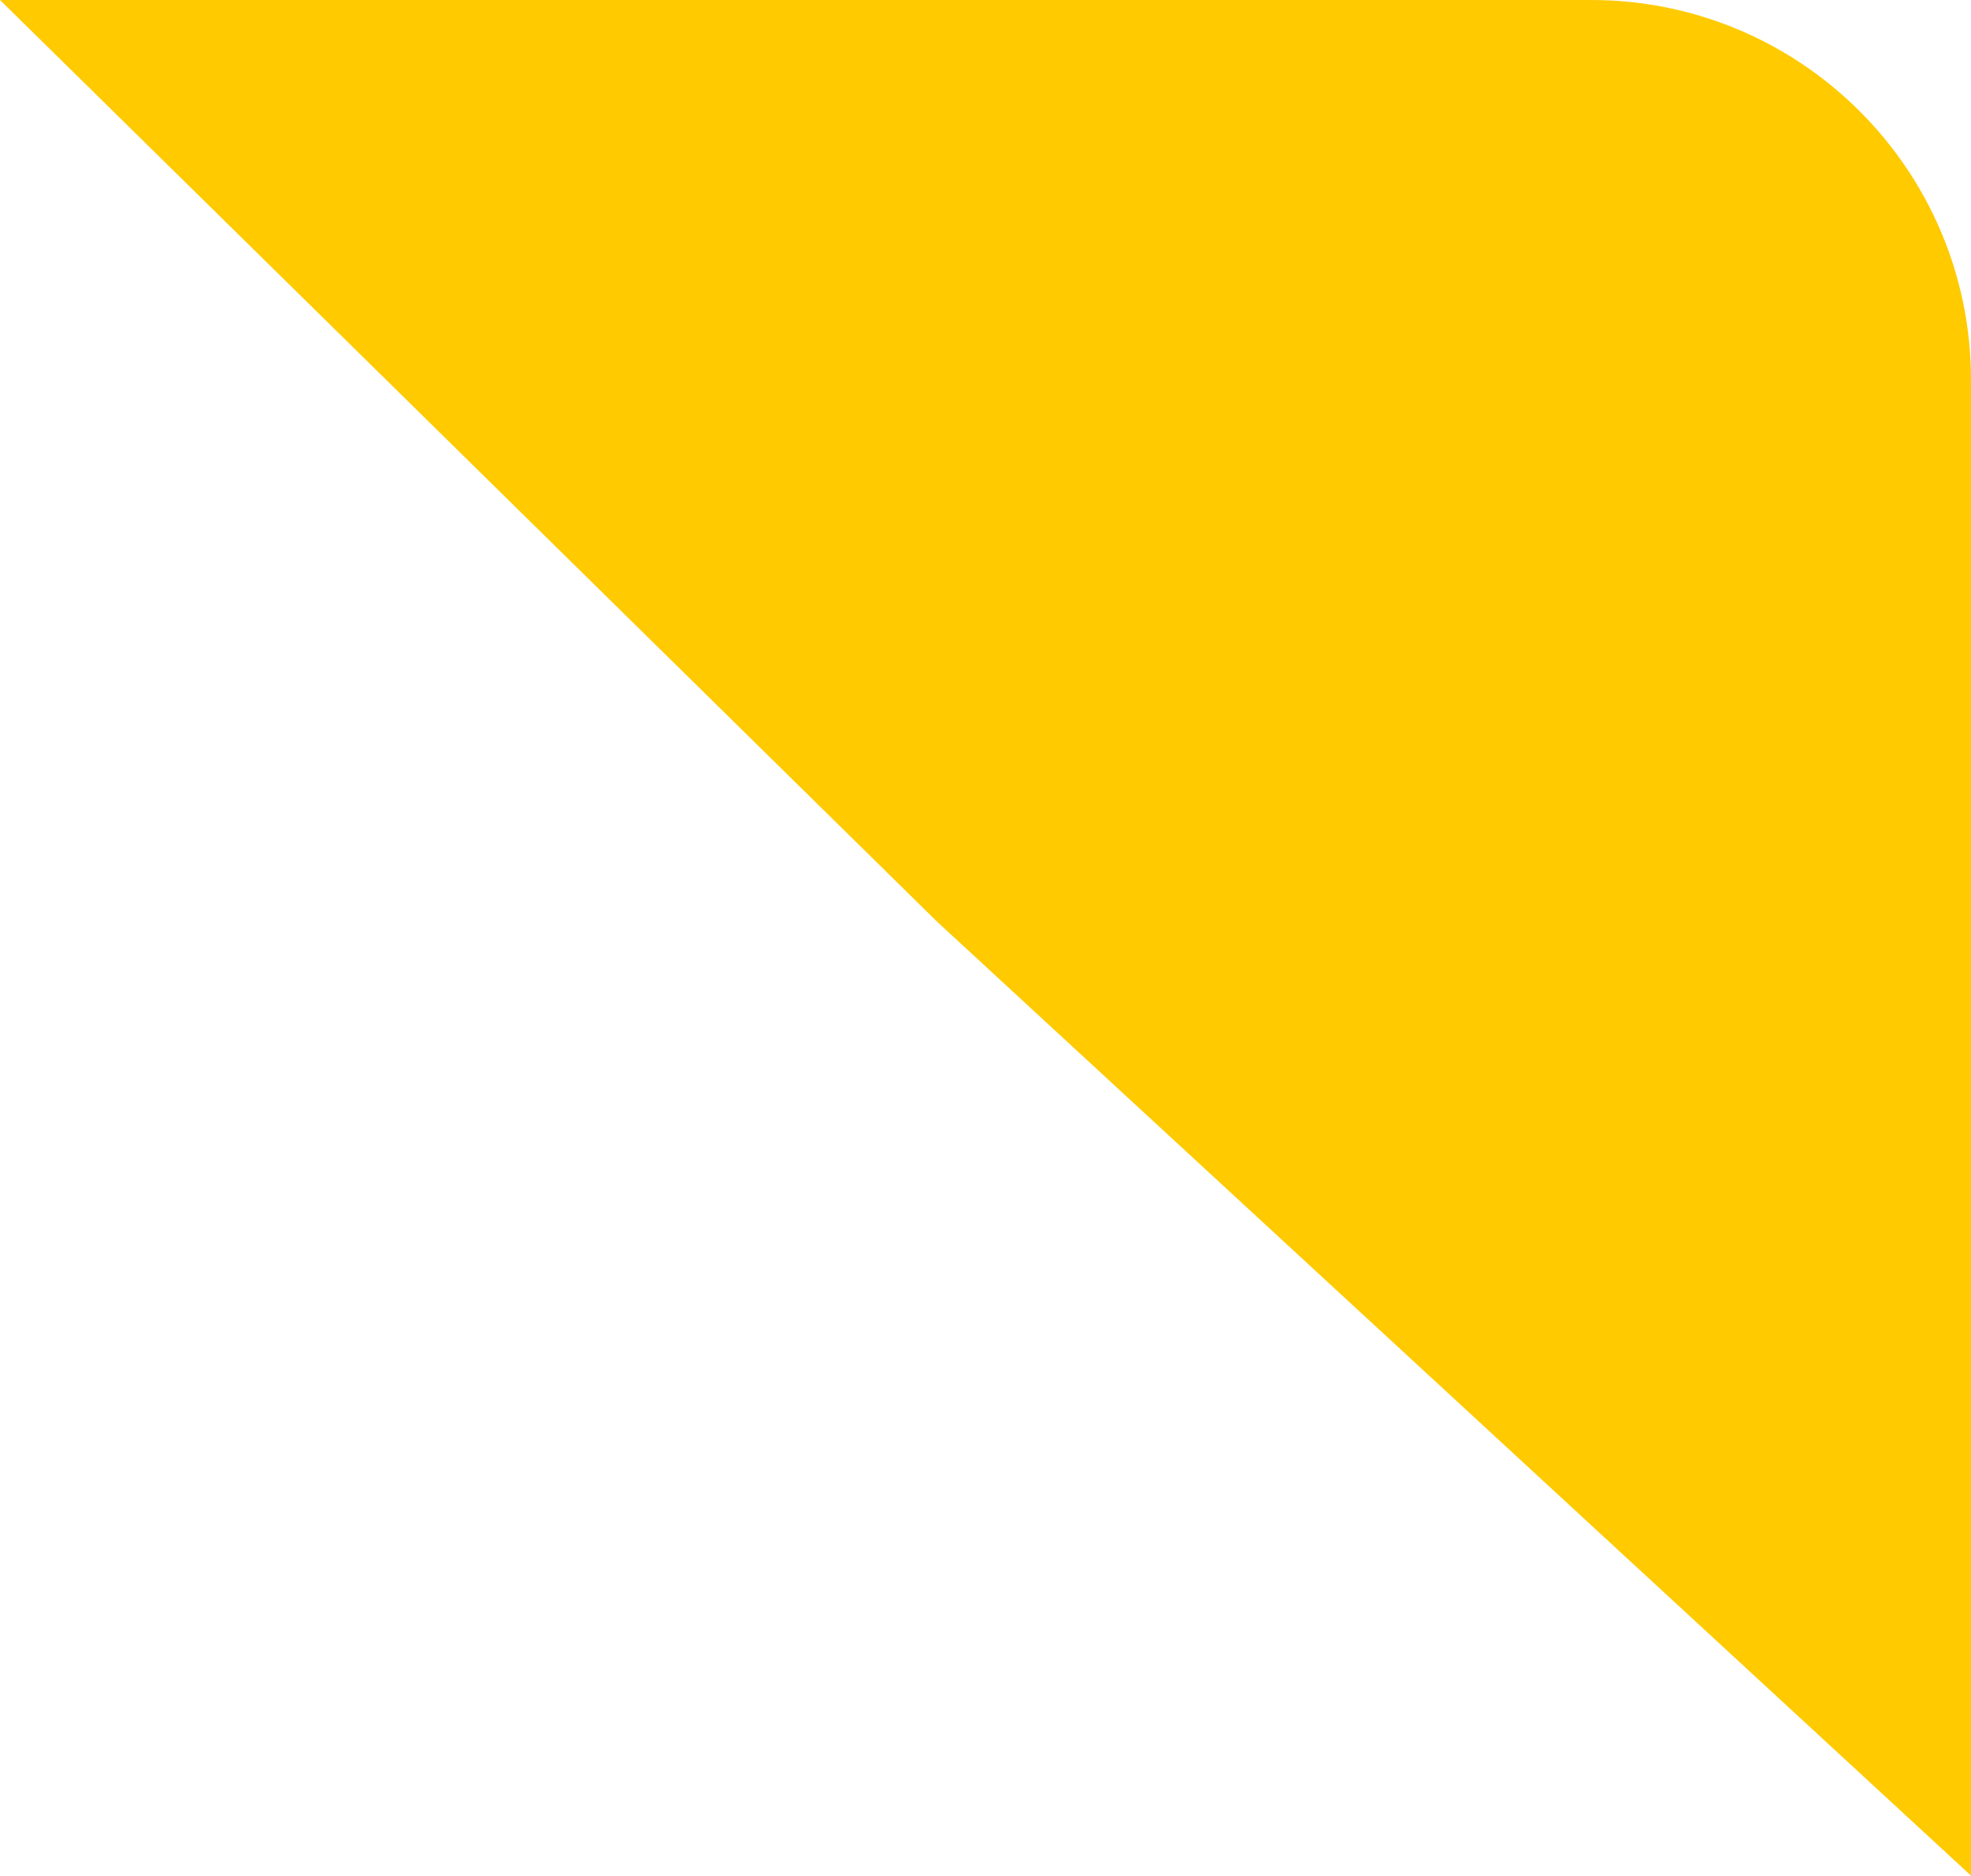
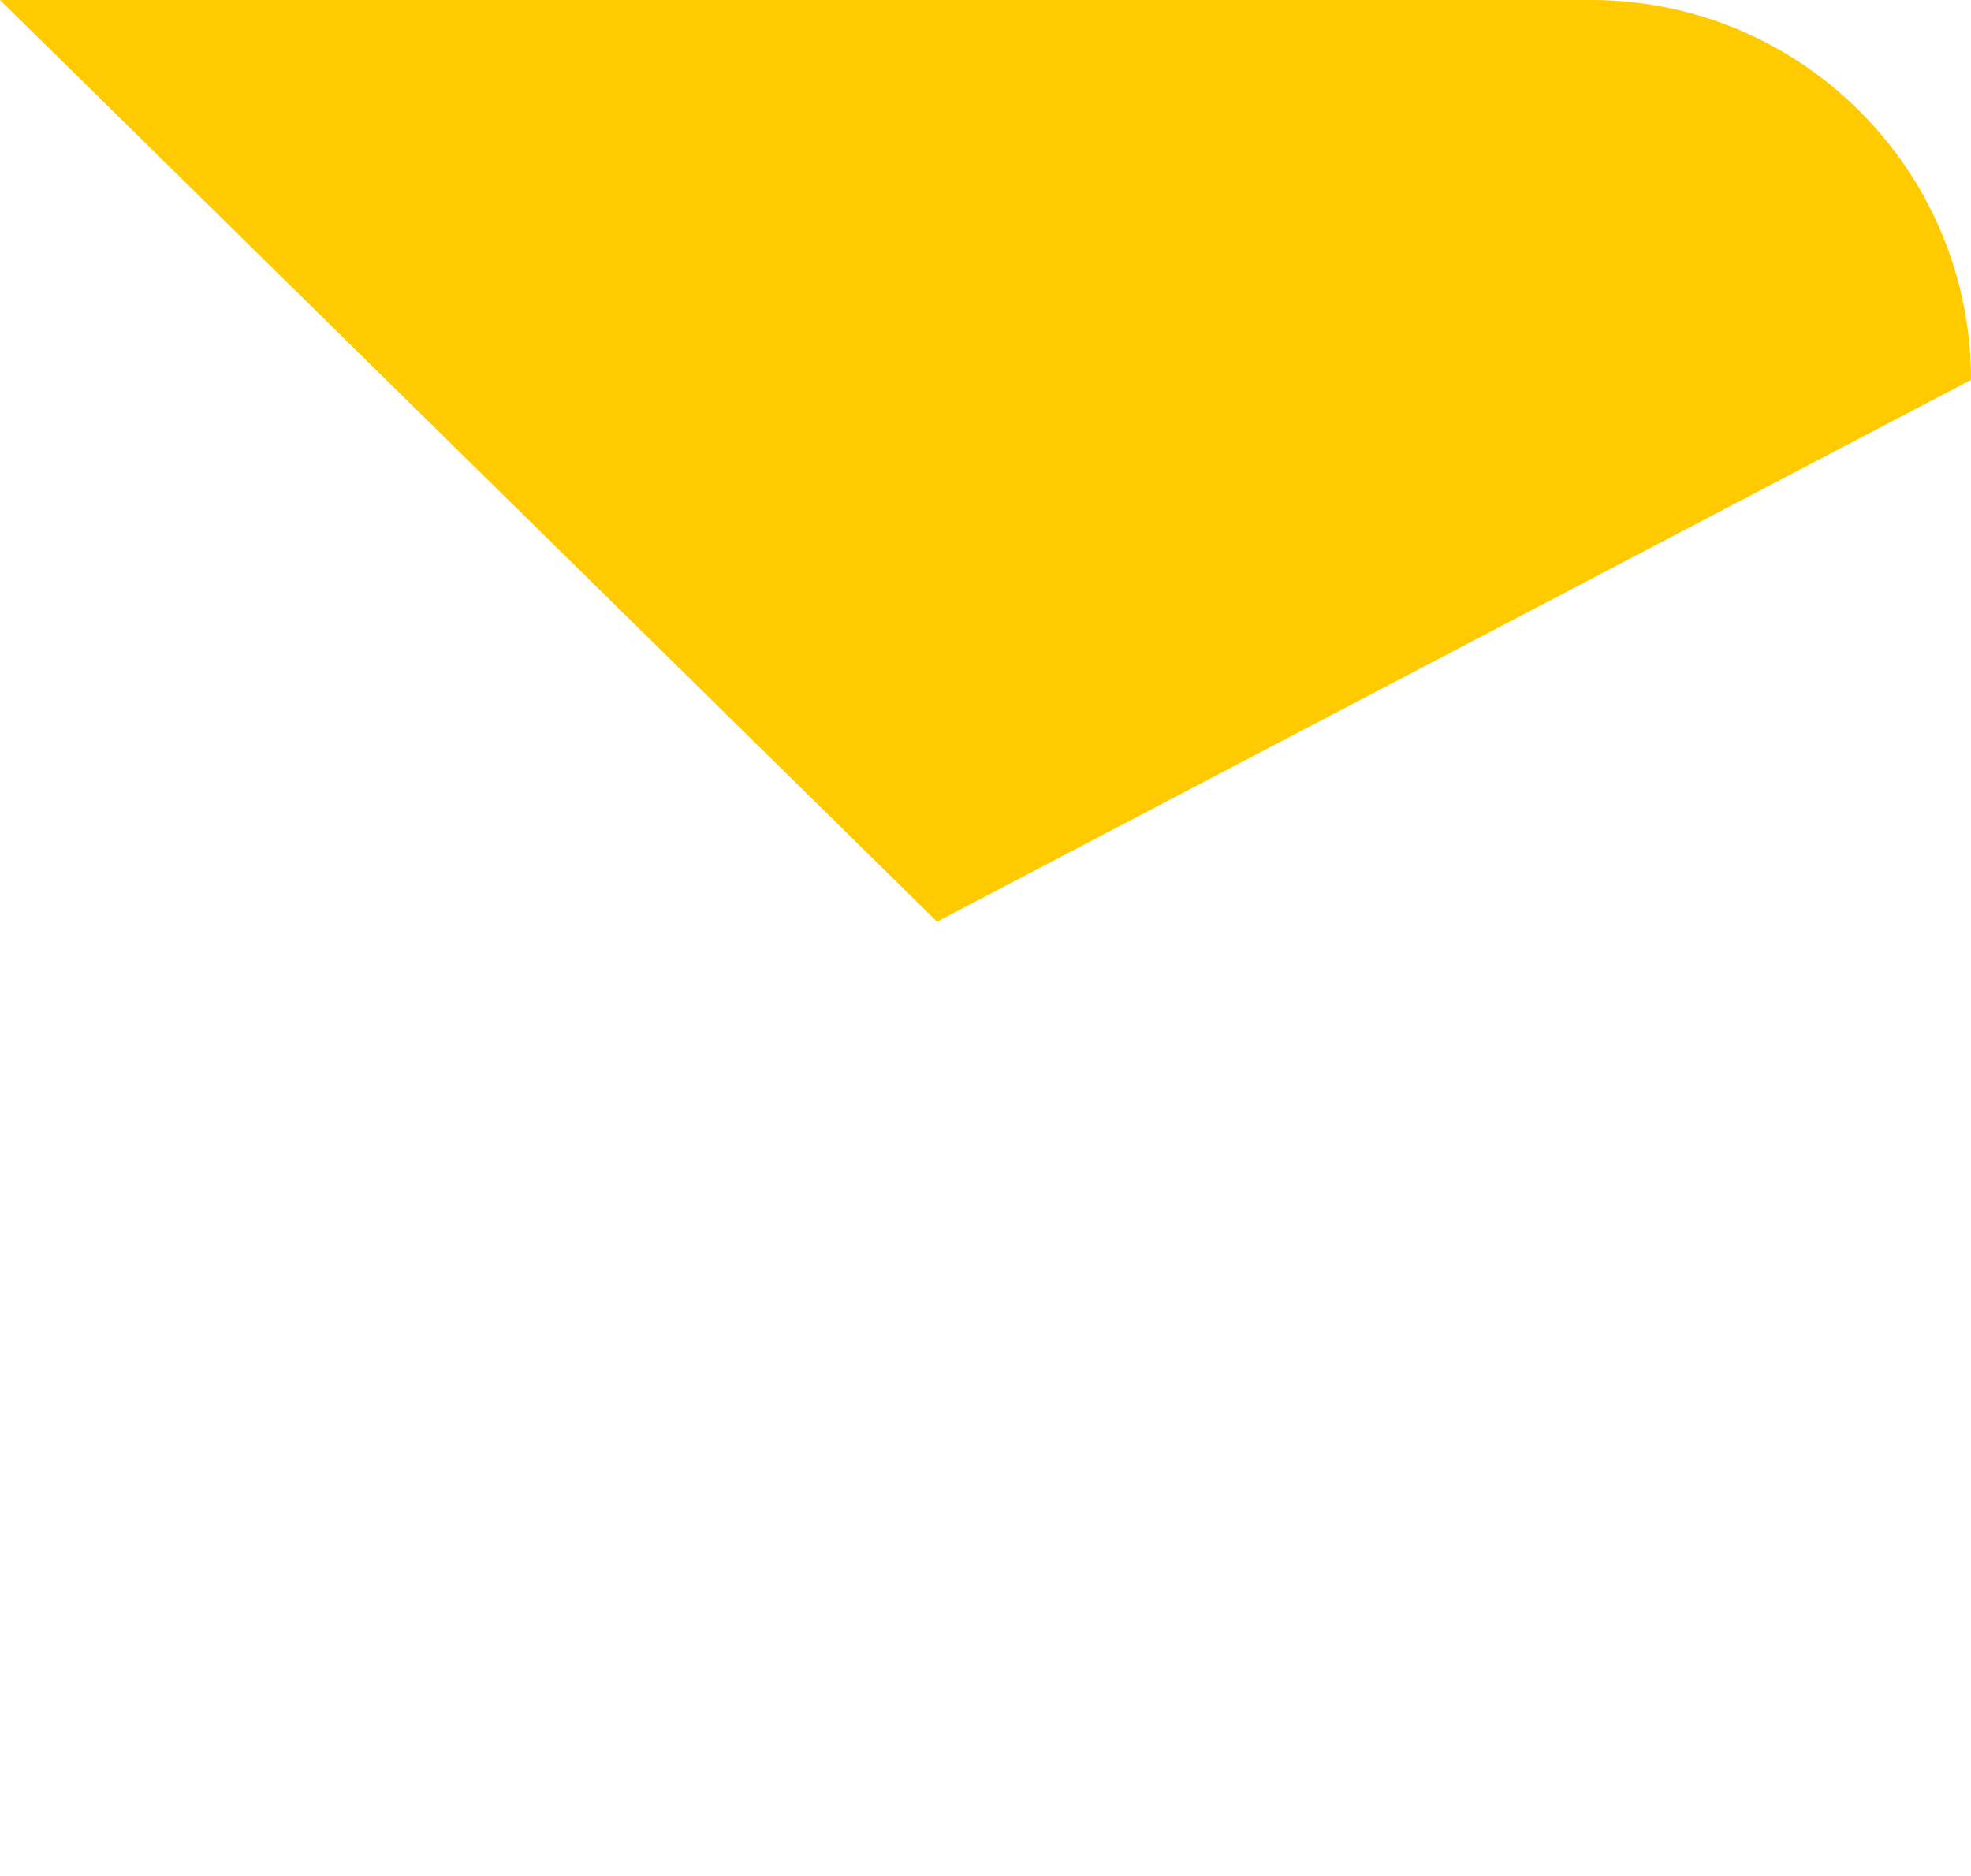
<svg xmlns="http://www.w3.org/2000/svg" width="83" height="79" viewBox="0 0 83 79" fill="none">
-   <path id="Rectangle 684" d="M0 0H67C75.837 0 83 7.163 83 16V79L39.459 38.819L0 0Z" fill="#FFCA00" />
+   <path id="Rectangle 684" d="M0 0H67C75.837 0 83 7.163 83 16L39.459 38.819L0 0Z" fill="#FFCA00" />
</svg>